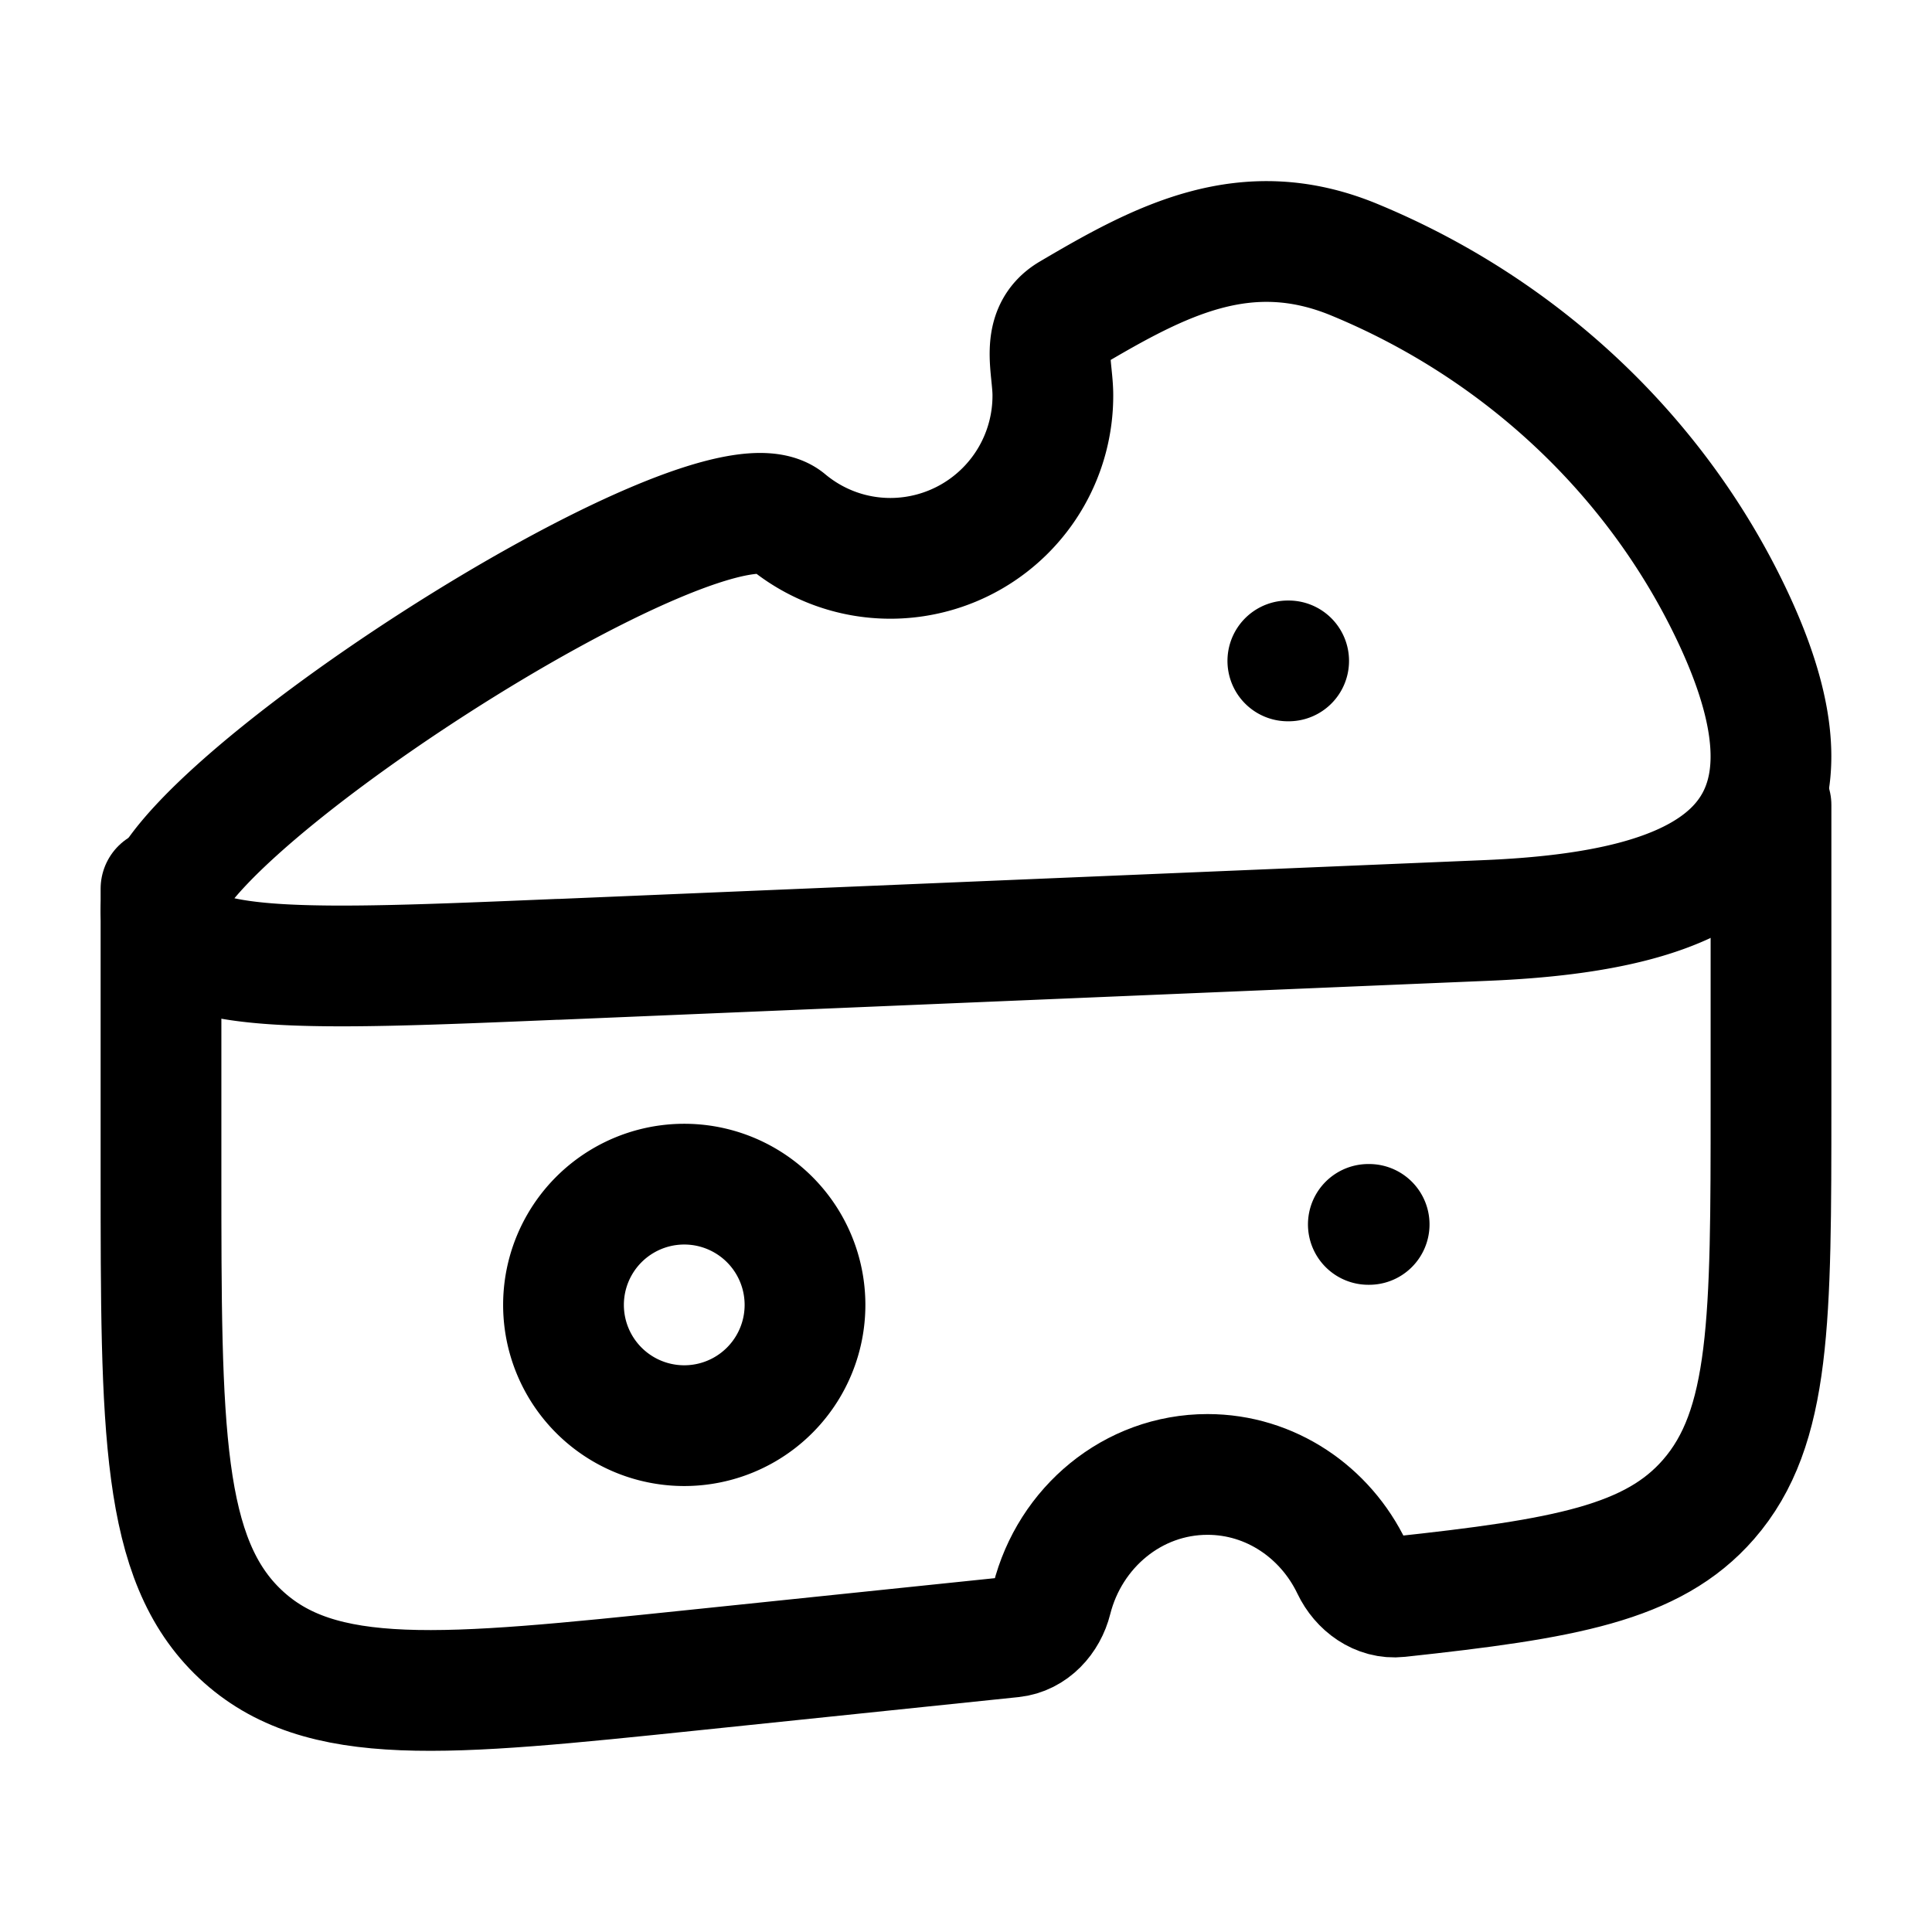
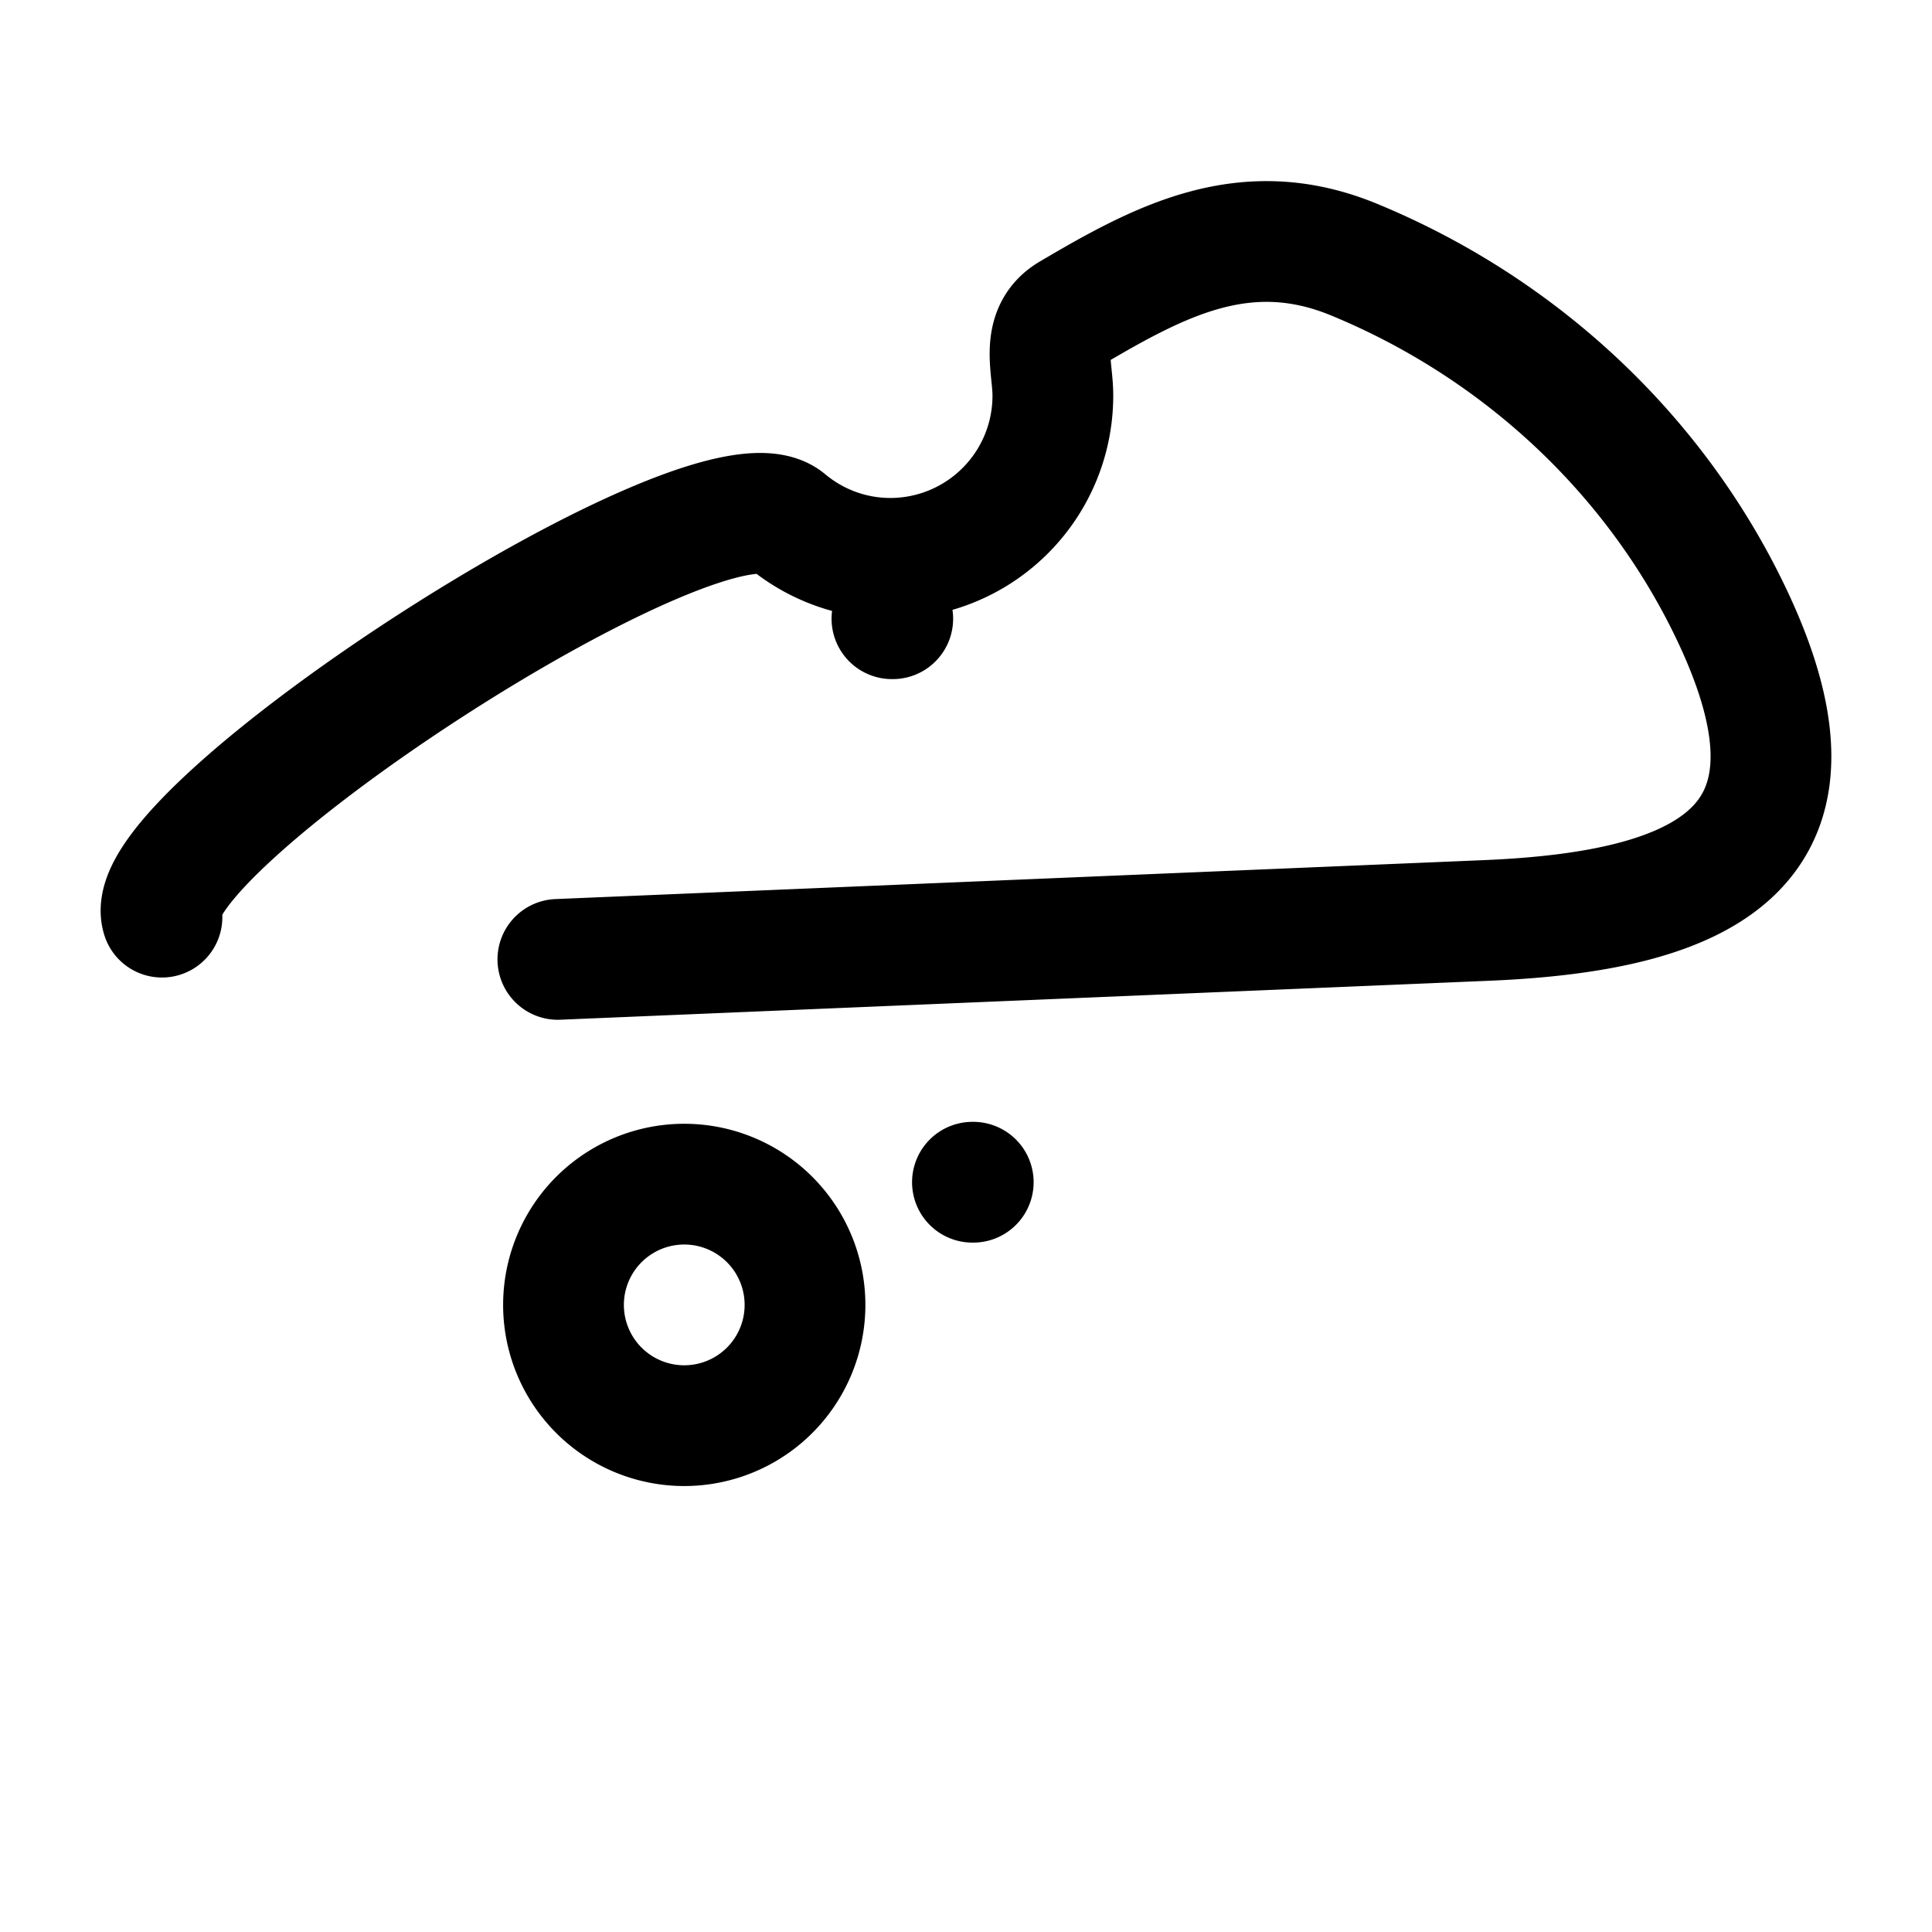
<svg xmlns="http://www.w3.org/2000/svg" width="24" height="24" viewBox="0 0 24 24">
  <g fill="none" stroke="currentColor" stroke-linecap="round" stroke-linejoin="round" stroke-width="1.5" color="currentColor">
-     <path d="M22 10v3.711c0 2.683 0 4.024-.776 4.915c-.693.796-1.792.988-3.851 1.21c-.249.027-.473-.139-.58-.364c-.328-.685-1.008-1.156-1.793-1.156c-.929 0-1.71.659-1.935 1.55c-.06.24-.244.444-.49.47l-3.978.413c-3.082.32-4.623.48-5.61-.448S2 17.763 2 14.543V11.04" />
-     <path d="m6.93 11.918l11.539-.484c2.741-.115 4.4-.919 3.054-3.775c-.935-1.984-2.617-3.573-4.7-4.433c-1.349-.557-2.41.011-3.527.67c-.381.225-.217.662-.217 1.014a2.02 2.02 0 0 1-2.017 2.026c-.49 0-.94-.176-1.29-.468c-.952-.796-8.1 3.854-7.76 4.925c.228.72 1.791.655 4.918.524m9.078-3.707h-.01m1.01 7h-.01M7 16.21a1.5 1.5 0 1 0 3 0a1.5 1.5 0 0 0-3 0" />
+     <path d="m6.93 11.918l11.539-.484c2.741-.115 4.4-.919 3.054-3.775c-.935-1.984-2.617-3.573-4.7-4.433c-1.349-.557-2.41.011-3.527.67c-.381.225-.217.662-.217 1.014a2.02 2.02 0 0 1-2.017 2.026c-.49 0-.94-.176-1.29-.468c-.952-.796-8.1 3.854-7.76 4.925m9.078-3.707h-.01m1.01 7h-.01M7 16.21a1.5 1.5 0 1 0 3 0a1.5 1.5 0 0 0-3 0" />
  </g>
</svg>